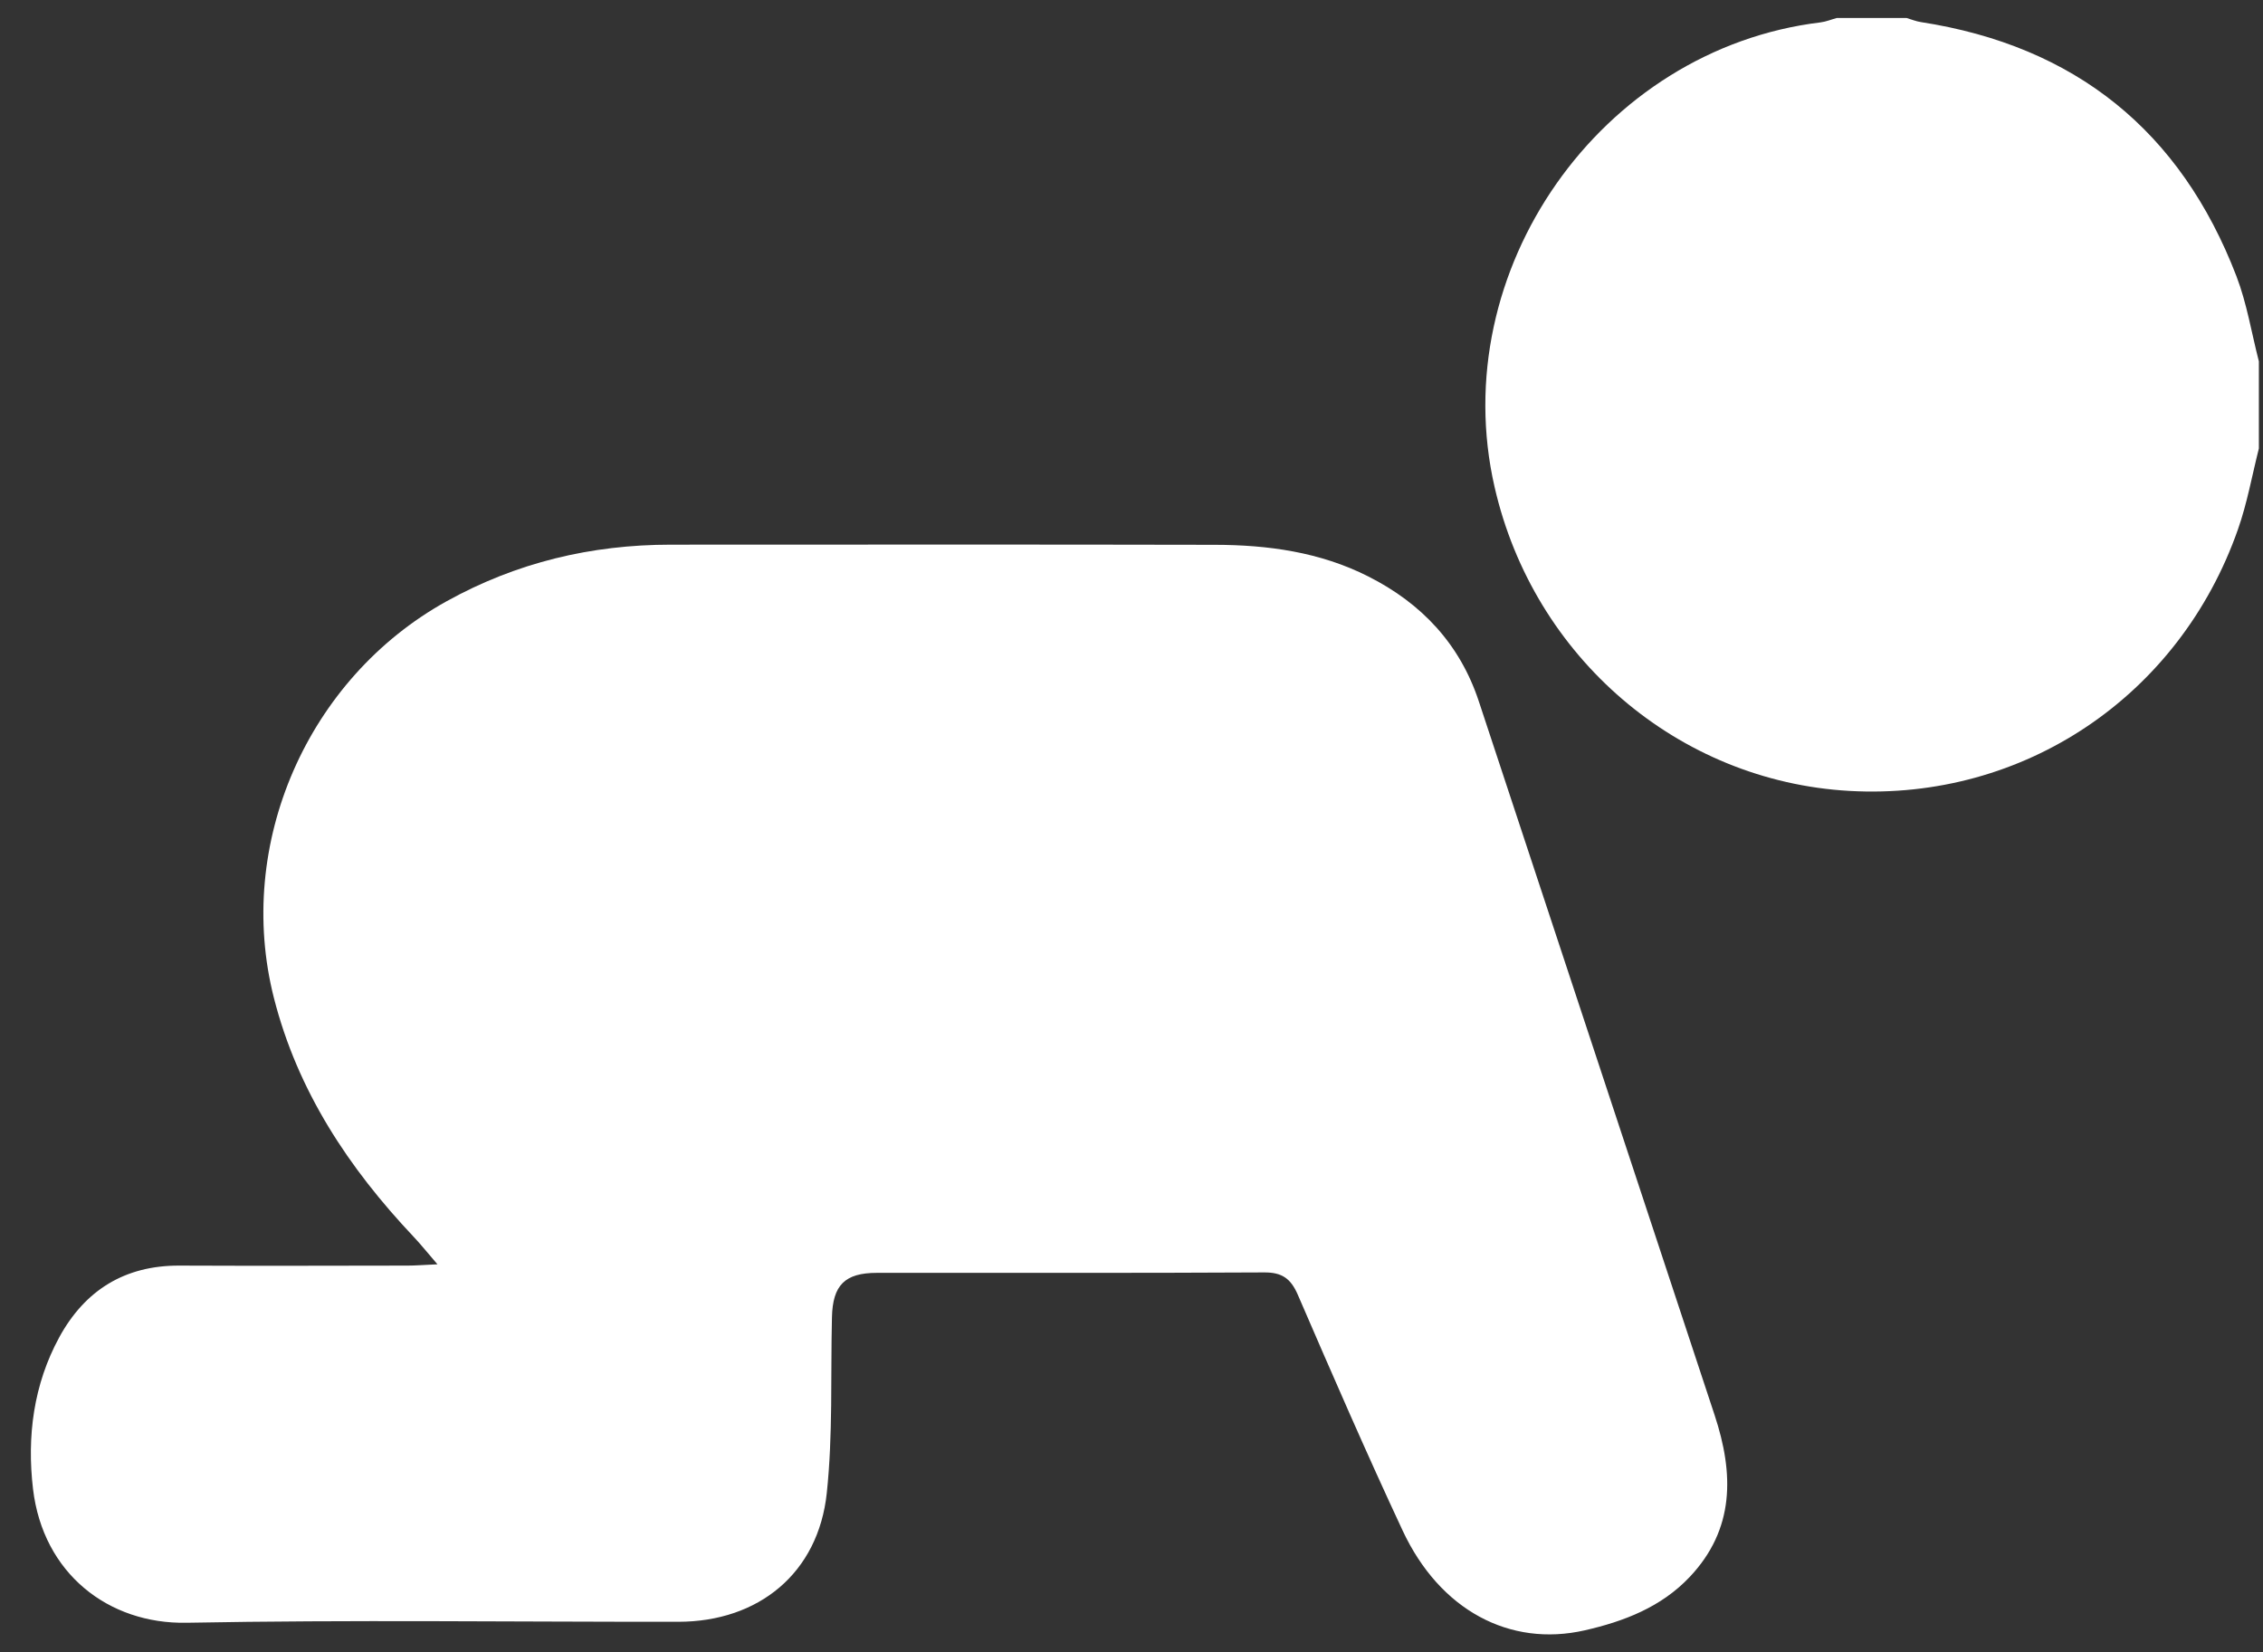
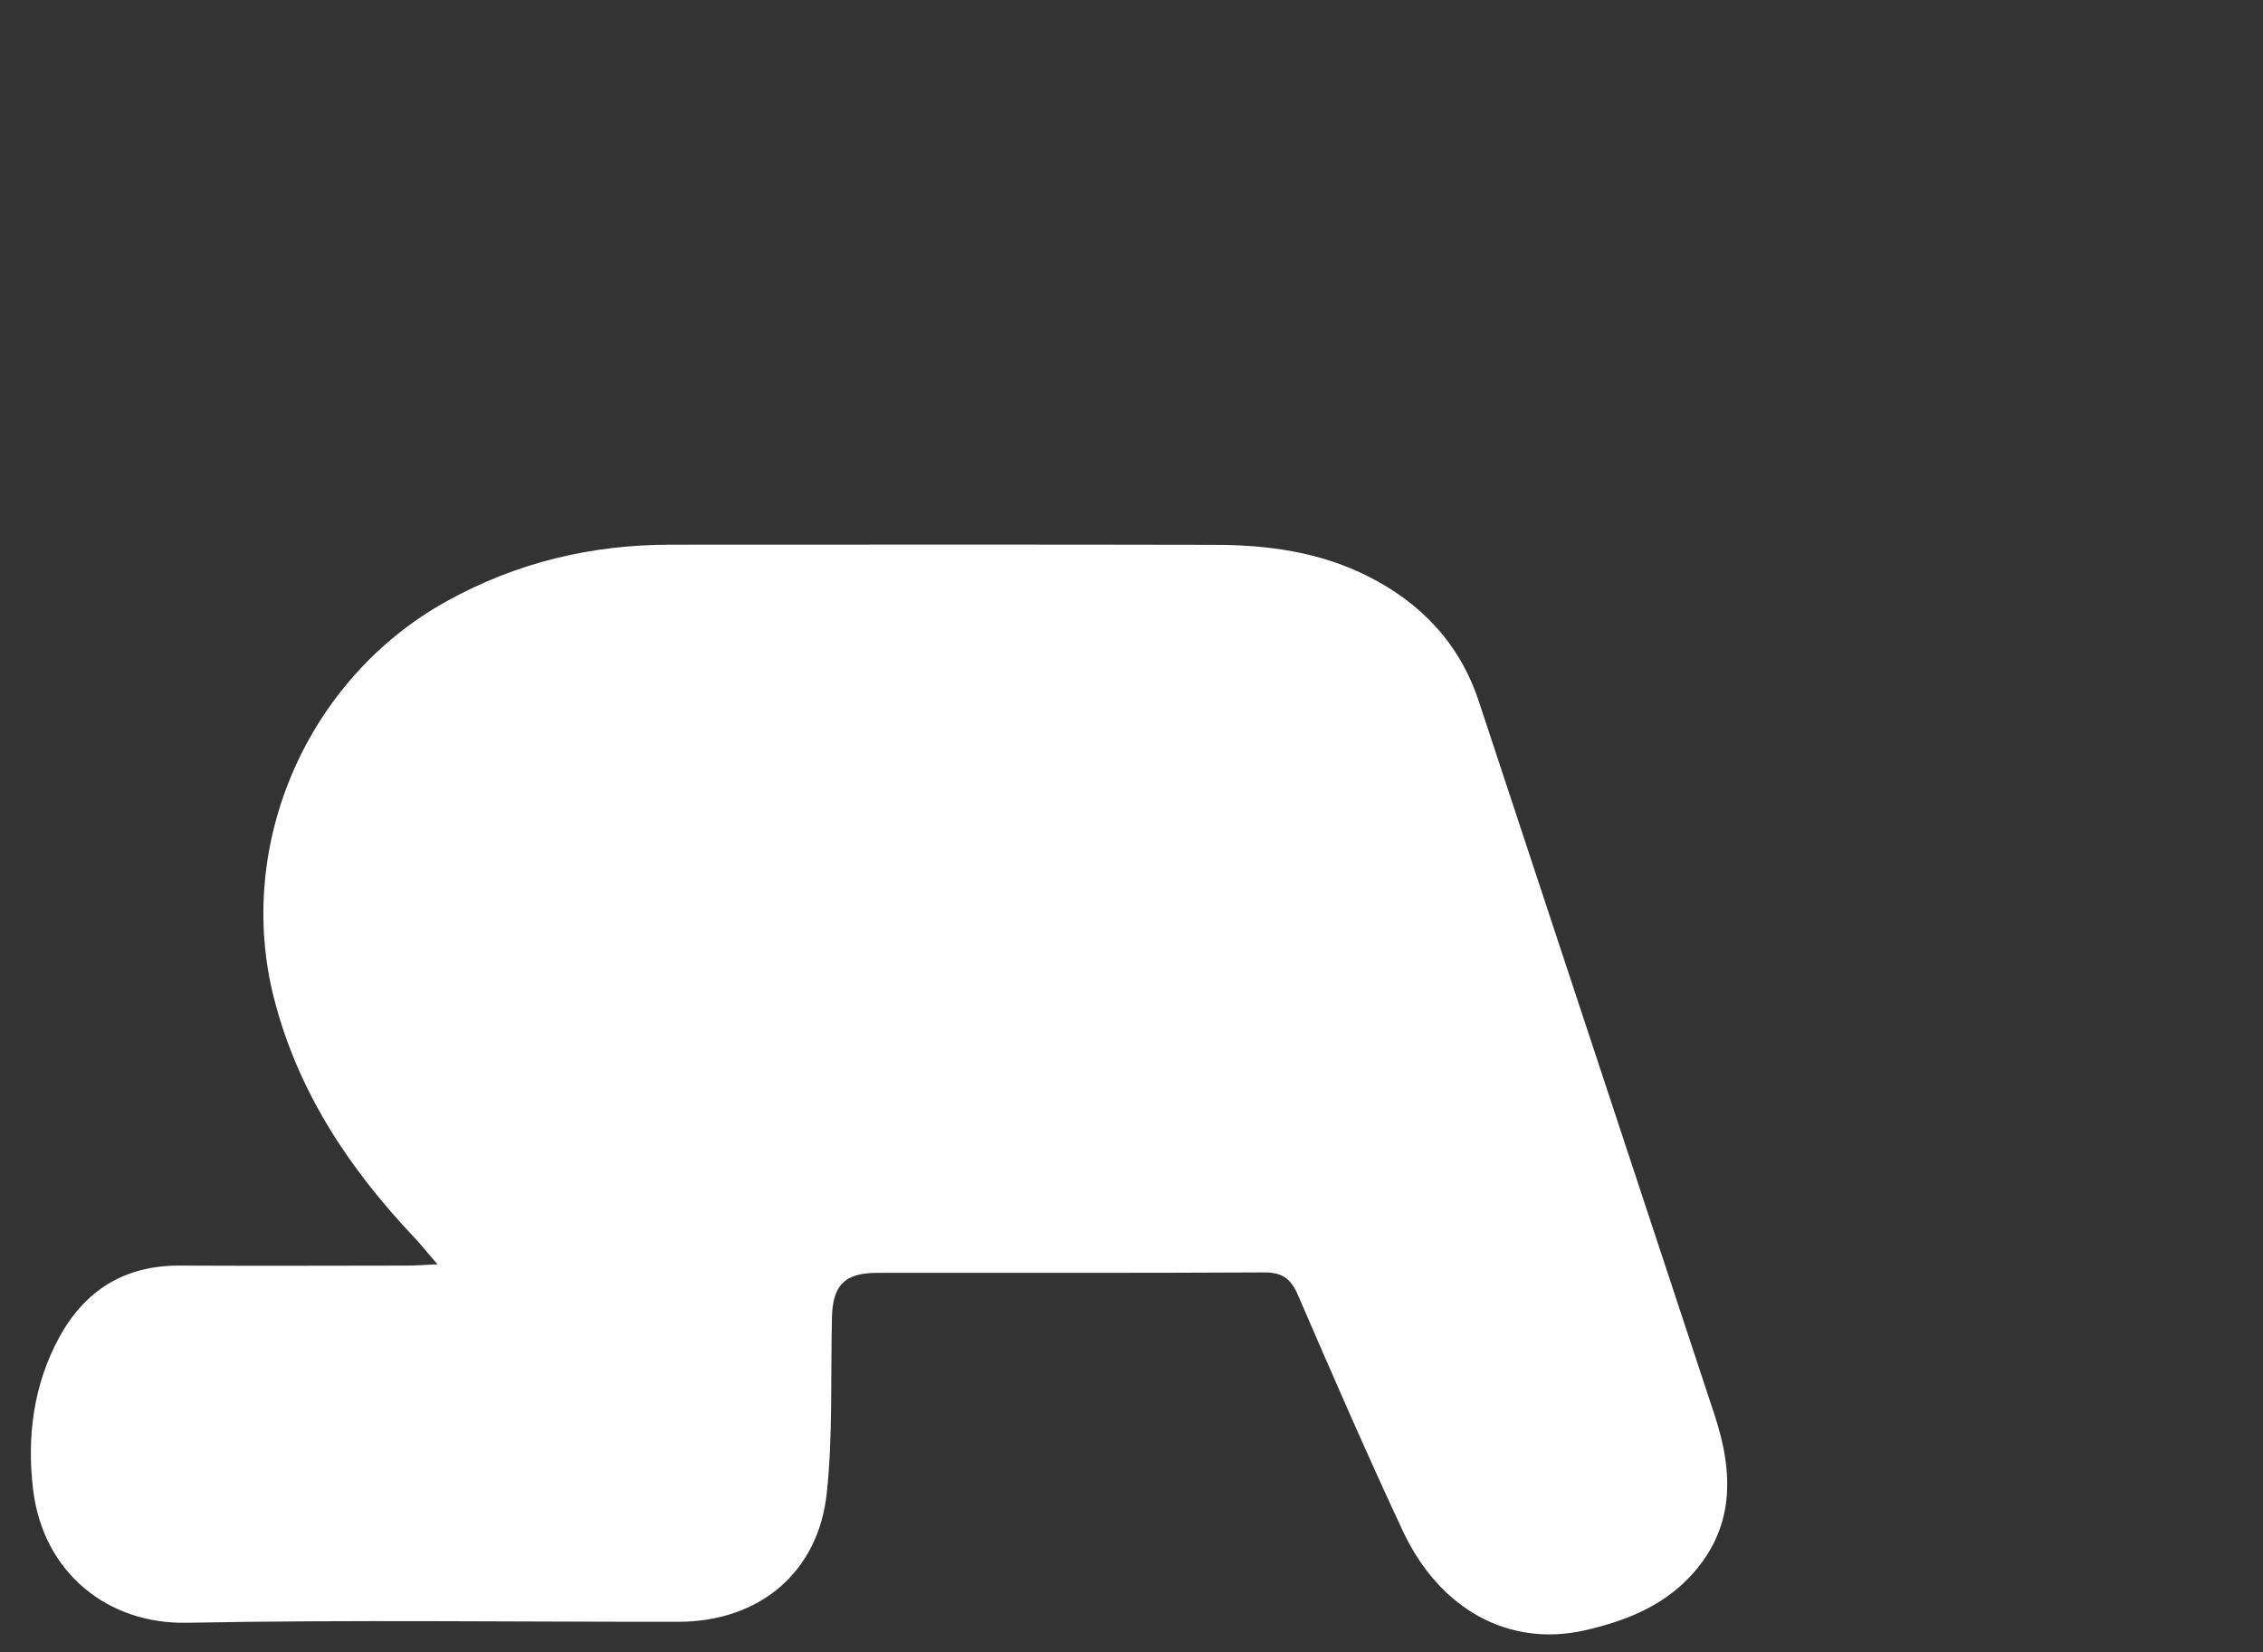
<svg xmlns="http://www.w3.org/2000/svg" width="63" height="46" viewBox="0 0 63 46" fill="none">
  <rect x="0" y="0" width="63" height="46" fill="#333333" stroke="none" />
-   <path d="M62.886 12.481C62.695 13.237 62.559 14.012 62.3 14.745C60.667 19.39 56.332 22.291 51.483 22.018C46.72 21.749 42.696 18.303 41.609 13.563C40.226 7.54 44.559 1.364 50.682 0.623C50.836 0.604 50.985 0.541 51.137 0.5C51.783 0.5 52.429 0.5 53.075 0.5C53.209 0.539 53.34 0.595 53.477 0.615C57.771 1.279 60.706 3.643 62.26 7.688C62.551 8.446 62.681 9.268 62.885 10.06V12.481H62.886Z" fill="white" />
  <path d="M12.181 35.2C11.886 34.858 11.71 34.637 11.516 34.432C9.705 32.514 8.284 30.372 7.625 27.78C6.536 23.495 8.561 18.888 12.425 16.743C14.38 15.658 16.457 15.164 18.673 15.163C23.719 15.162 28.766 15.156 33.812 15.167C35.293 15.169 36.745 15.366 38.093 16.048C39.581 16.8 40.643 17.931 41.17 19.527C43.36 26.149 45.544 32.772 47.733 39.394C48.271 41.02 48.302 42.57 47.035 43.906C46.244 44.74 45.214 45.137 44.118 45.387C42.031 45.861 40.084 44.827 39.048 42.609C38.035 40.441 37.081 38.244 36.131 36.047C35.935 35.595 35.694 35.419 35.19 35.423C31.597 35.443 28.005 35.432 24.412 35.435C23.519 35.435 23.181 35.778 23.161 36.672C23.122 38.303 23.189 39.947 23.017 41.563C22.782 43.79 21.126 45.148 18.881 45.149C14.319 45.153 9.756 45.09 5.196 45.176C3.019 45.217 1.197 43.804 0.919 41.45C0.747 39.99 0.933 38.545 1.65 37.228C2.365 35.919 3.473 35.227 4.994 35.233C7.113 35.242 9.233 35.237 11.352 35.233C11.564 35.233 11.775 35.215 12.182 35.197L12.181 35.2Z" fill="white" />
</svg>